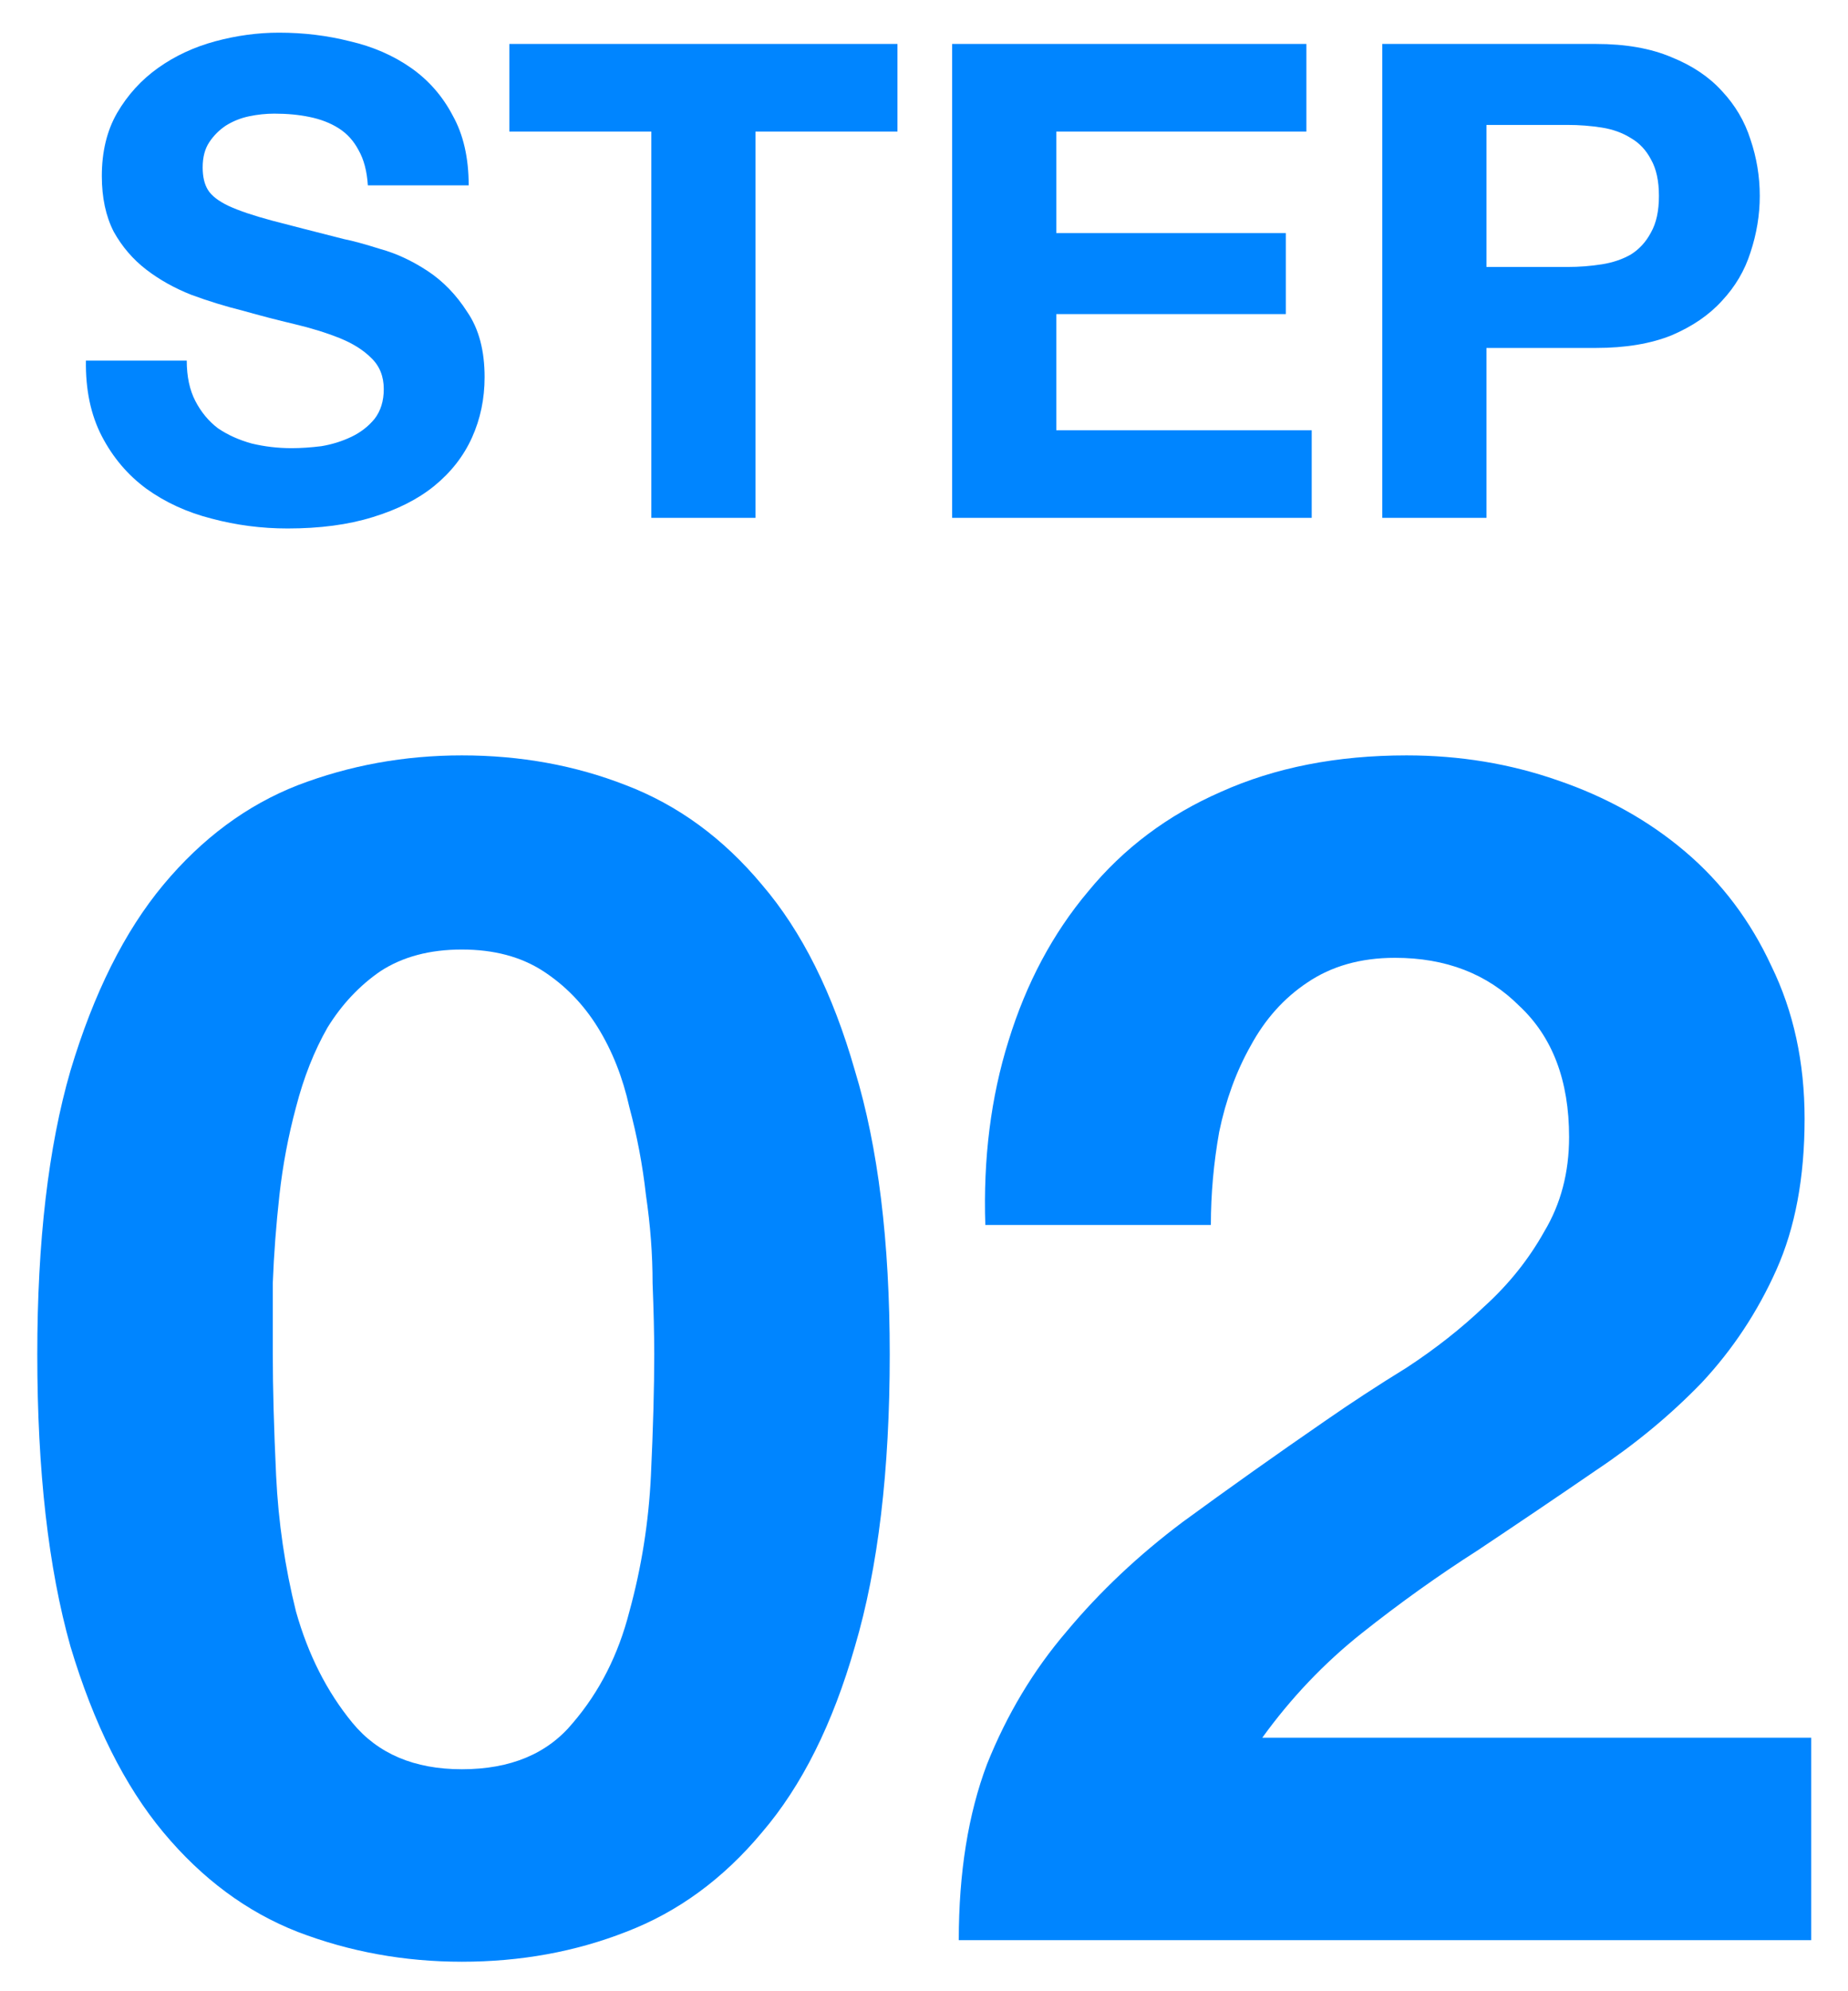
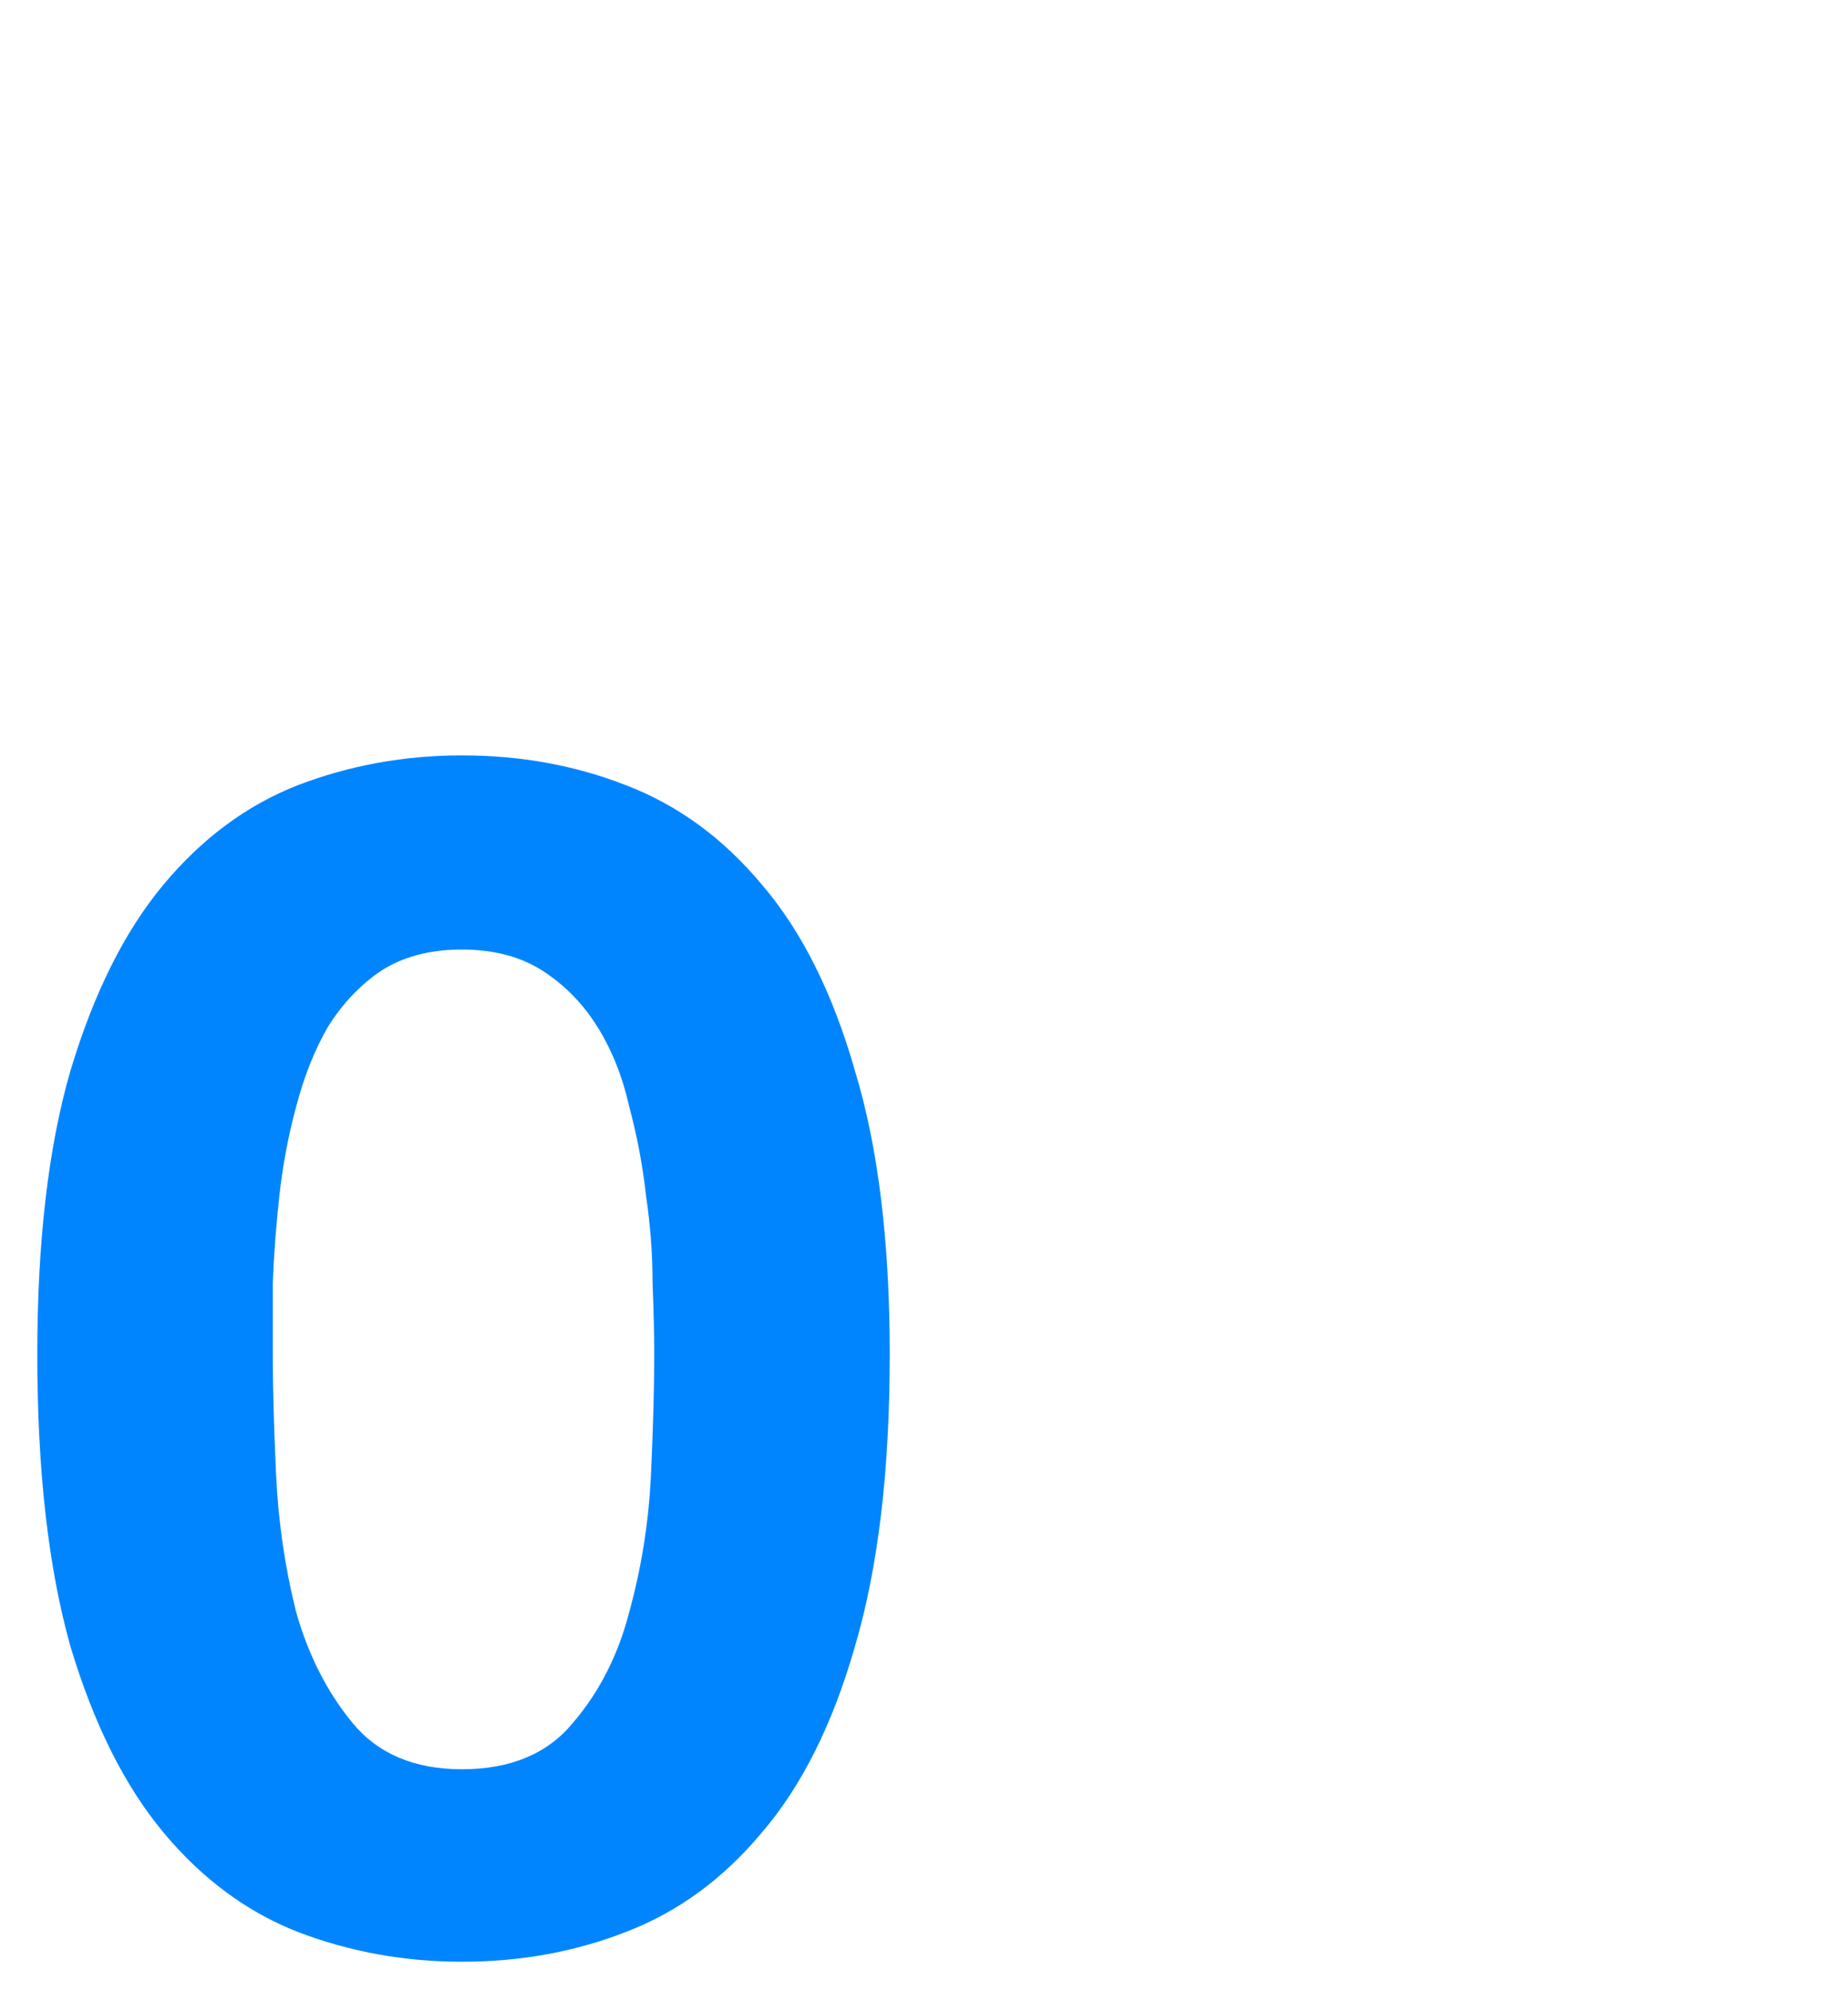
<svg xmlns="http://www.w3.org/2000/svg" width="39" height="42" viewBox="0 0 39 42" fill="none">
-   <path d="M31.37 5.631H33.078C33.33 5.631 33.572 5.612 33.806 5.575C34.039 5.538 34.245 5.468 34.422 5.365C34.599 5.253 34.739 5.099 34.842 4.903C34.954 4.707 35.01 4.45 35.01 4.133C35.01 3.816 34.954 3.559 34.842 3.363C34.739 3.167 34.599 3.018 34.422 2.915C34.245 2.803 34.039 2.728 33.806 2.691C33.572 2.654 33.33 2.635 33.078 2.635H31.37V5.631ZM29.172 0.927H33.68C34.305 0.927 34.837 1.02 35.276 1.207C35.715 1.384 36.069 1.622 36.34 1.921C36.62 2.22 36.821 2.56 36.942 2.943C37.072 3.326 37.138 3.722 37.138 4.133C37.138 4.534 37.072 4.931 36.942 5.323C36.821 5.706 36.62 6.046 36.34 6.345C36.069 6.644 35.715 6.886 35.276 7.073C34.837 7.25 34.305 7.339 33.68 7.339H31.37V10.923H29.172V0.927Z" fill="#0085FF" />
-   <path d="M20.094 0.927H27.57V2.775H22.292V4.917H27.136V6.625H22.292V9.075H27.682V10.923H20.094V0.927Z" fill="#0085FF" />
-   <path d="M13.746 2.775H10.75V0.927H18.94V2.775H15.944V10.923H13.746V2.775Z" fill="#0085FF" />
-   <path d="M3.941 7.605C3.941 7.941 4.002 8.226 4.123 8.459C4.244 8.692 4.403 8.884 4.599 9.033C4.804 9.173 5.042 9.28 5.313 9.355C5.584 9.42 5.864 9.453 6.153 9.453C6.349 9.453 6.559 9.439 6.783 9.411C7.007 9.374 7.217 9.308 7.413 9.215C7.609 9.122 7.772 8.996 7.903 8.837C8.034 8.669 8.099 8.459 8.099 8.207C8.099 7.936 8.01 7.717 7.833 7.549C7.665 7.381 7.441 7.241 7.161 7.129C6.881 7.017 6.564 6.919 6.209 6.835C5.854 6.751 5.495 6.658 5.131 6.555C4.758 6.462 4.394 6.35 4.039 6.219C3.684 6.079 3.367 5.902 3.087 5.687C2.807 5.472 2.578 5.206 2.401 4.889C2.233 4.562 2.149 4.17 2.149 3.713C2.149 3.2 2.256 2.756 2.471 2.383C2.695 2 2.984 1.683 3.339 1.431C3.694 1.179 4.095 0.992 4.543 0.871C4.991 0.75 5.439 0.689 5.887 0.689C6.41 0.689 6.909 0.75 7.385 0.871C7.87 0.983 8.3 1.17 8.673 1.431C9.046 1.692 9.34 2.028 9.555 2.439C9.779 2.84 9.891 3.33 9.891 3.909H7.763C7.744 3.61 7.679 3.363 7.567 3.167C7.464 2.971 7.324 2.817 7.147 2.705C6.97 2.593 6.764 2.514 6.531 2.467C6.307 2.42 6.06 2.397 5.789 2.397C5.612 2.397 5.434 2.416 5.257 2.453C5.08 2.49 4.916 2.556 4.767 2.649C4.627 2.742 4.51 2.859 4.417 2.999C4.324 3.139 4.277 3.316 4.277 3.531C4.277 3.727 4.314 3.886 4.389 4.007C4.464 4.128 4.608 4.24 4.823 4.343C5.047 4.446 5.35 4.548 5.733 4.651C6.125 4.754 6.634 4.884 7.259 5.043C7.446 5.08 7.702 5.15 8.029 5.253C8.365 5.346 8.696 5.5 9.023 5.715C9.35 5.93 9.63 6.219 9.863 6.583C10.106 6.938 10.227 7.395 10.227 7.955C10.227 8.412 10.138 8.837 9.961 9.229C9.784 9.621 9.518 9.962 9.163 10.251C8.818 10.531 8.384 10.75 7.861 10.909C7.348 11.068 6.75 11.147 6.069 11.147C5.518 11.147 4.982 11.077 4.459 10.937C3.946 10.806 3.488 10.596 3.087 10.307C2.695 10.018 2.382 9.649 2.149 9.201C1.916 8.753 1.804 8.221 1.813 7.605H3.941Z" fill="#0085FF" />
-   <path d="M20.794 25.838C20.748 24.438 20.911 23.143 21.284 21.953C21.658 20.739 22.218 19.689 22.964 18.803C23.711 17.893 24.644 17.193 25.764 16.703C26.908 16.189 28.214 15.933 29.684 15.933C30.804 15.933 31.866 16.108 32.869 16.458C33.896 16.808 34.794 17.309 35.564 17.963C36.334 18.616 36.941 19.421 37.384 20.378C37.851 21.334 38.084 22.408 38.084 23.598C38.084 24.834 37.886 25.896 37.489 26.783C37.093 27.669 36.568 28.463 35.914 29.163C35.261 29.84 34.514 30.458 33.674 31.018C32.858 31.578 32.029 32.138 31.189 32.698C30.349 33.234 29.533 33.818 28.739 34.448C27.946 35.078 27.246 35.813 26.639 36.653H38.224V40.923H20.234C20.234 39.499 20.433 38.263 20.829 37.213C21.249 36.163 21.809 35.23 22.509 34.413C23.209 33.573 24.026 32.803 24.959 32.103C25.916 31.403 26.919 30.691 27.969 29.968C28.506 29.595 29.078 29.221 29.684 28.848C30.291 28.451 30.839 28.02 31.329 27.553C31.843 27.086 32.263 26.561 32.589 25.978C32.939 25.395 33.114 24.73 33.114 23.983C33.114 22.793 32.764 21.871 32.064 21.218C31.388 20.541 30.513 20.203 29.439 20.203C28.716 20.203 28.098 20.378 27.584 20.728C27.094 21.055 26.698 21.498 26.394 22.058C26.091 22.595 25.869 23.201 25.729 23.878C25.613 24.531 25.554 25.184 25.554 25.838H20.794Z" fill="#0085FF" />
  <path d="M5.757 28.568C5.757 29.268 5.78 30.119 5.827 31.123C5.874 32.103 6.014 33.059 6.247 33.993C6.504 34.903 6.9 35.684 7.437 36.338C7.974 36.991 8.744 37.318 9.747 37.318C10.774 37.318 11.555 36.991 12.092 36.338C12.652 35.684 13.049 34.903 13.282 33.993C13.539 33.059 13.69 32.103 13.737 31.123C13.784 30.119 13.807 29.268 13.807 28.568C13.807 28.148 13.795 27.646 13.772 27.063C13.772 26.456 13.725 25.838 13.632 25.208C13.562 24.578 13.445 23.959 13.282 23.353C13.142 22.723 12.92 22.163 12.617 21.673C12.314 21.183 11.929 20.786 11.462 20.483C10.995 20.18 10.424 20.028 9.747 20.028C9.07 20.028 8.499 20.18 8.032 20.483C7.589 20.786 7.215 21.183 6.912 21.673C6.632 22.163 6.41 22.723 6.247 23.353C6.084 23.959 5.967 24.578 5.897 25.208C5.827 25.838 5.78 26.456 5.757 27.063C5.757 27.646 5.757 28.148 5.757 28.568ZM0.787 28.568C0.787 26.188 1.02 24.193 1.487 22.583C1.977 20.95 2.63 19.643 3.447 18.663C4.264 17.683 5.209 16.983 6.282 16.563C7.379 16.143 8.534 15.933 9.747 15.933C10.984 15.933 12.139 16.143 13.212 16.563C14.309 16.983 15.265 17.683 16.082 18.663C16.922 19.643 17.575 20.95 18.042 22.583C18.532 24.193 18.777 26.188 18.777 28.568C18.777 31.018 18.532 33.071 18.042 34.728C17.575 36.361 16.922 37.668 16.082 38.648C15.265 39.628 14.309 40.328 13.212 40.748C12.139 41.168 10.984 41.378 9.747 41.378C8.534 41.378 7.379 41.168 6.282 40.748C5.209 40.328 4.264 39.628 3.447 38.648C2.63 37.668 1.977 36.361 1.487 34.728C1.02 33.071 0.787 31.018 0.787 28.568Z" fill="#0085FF" />
</svg>